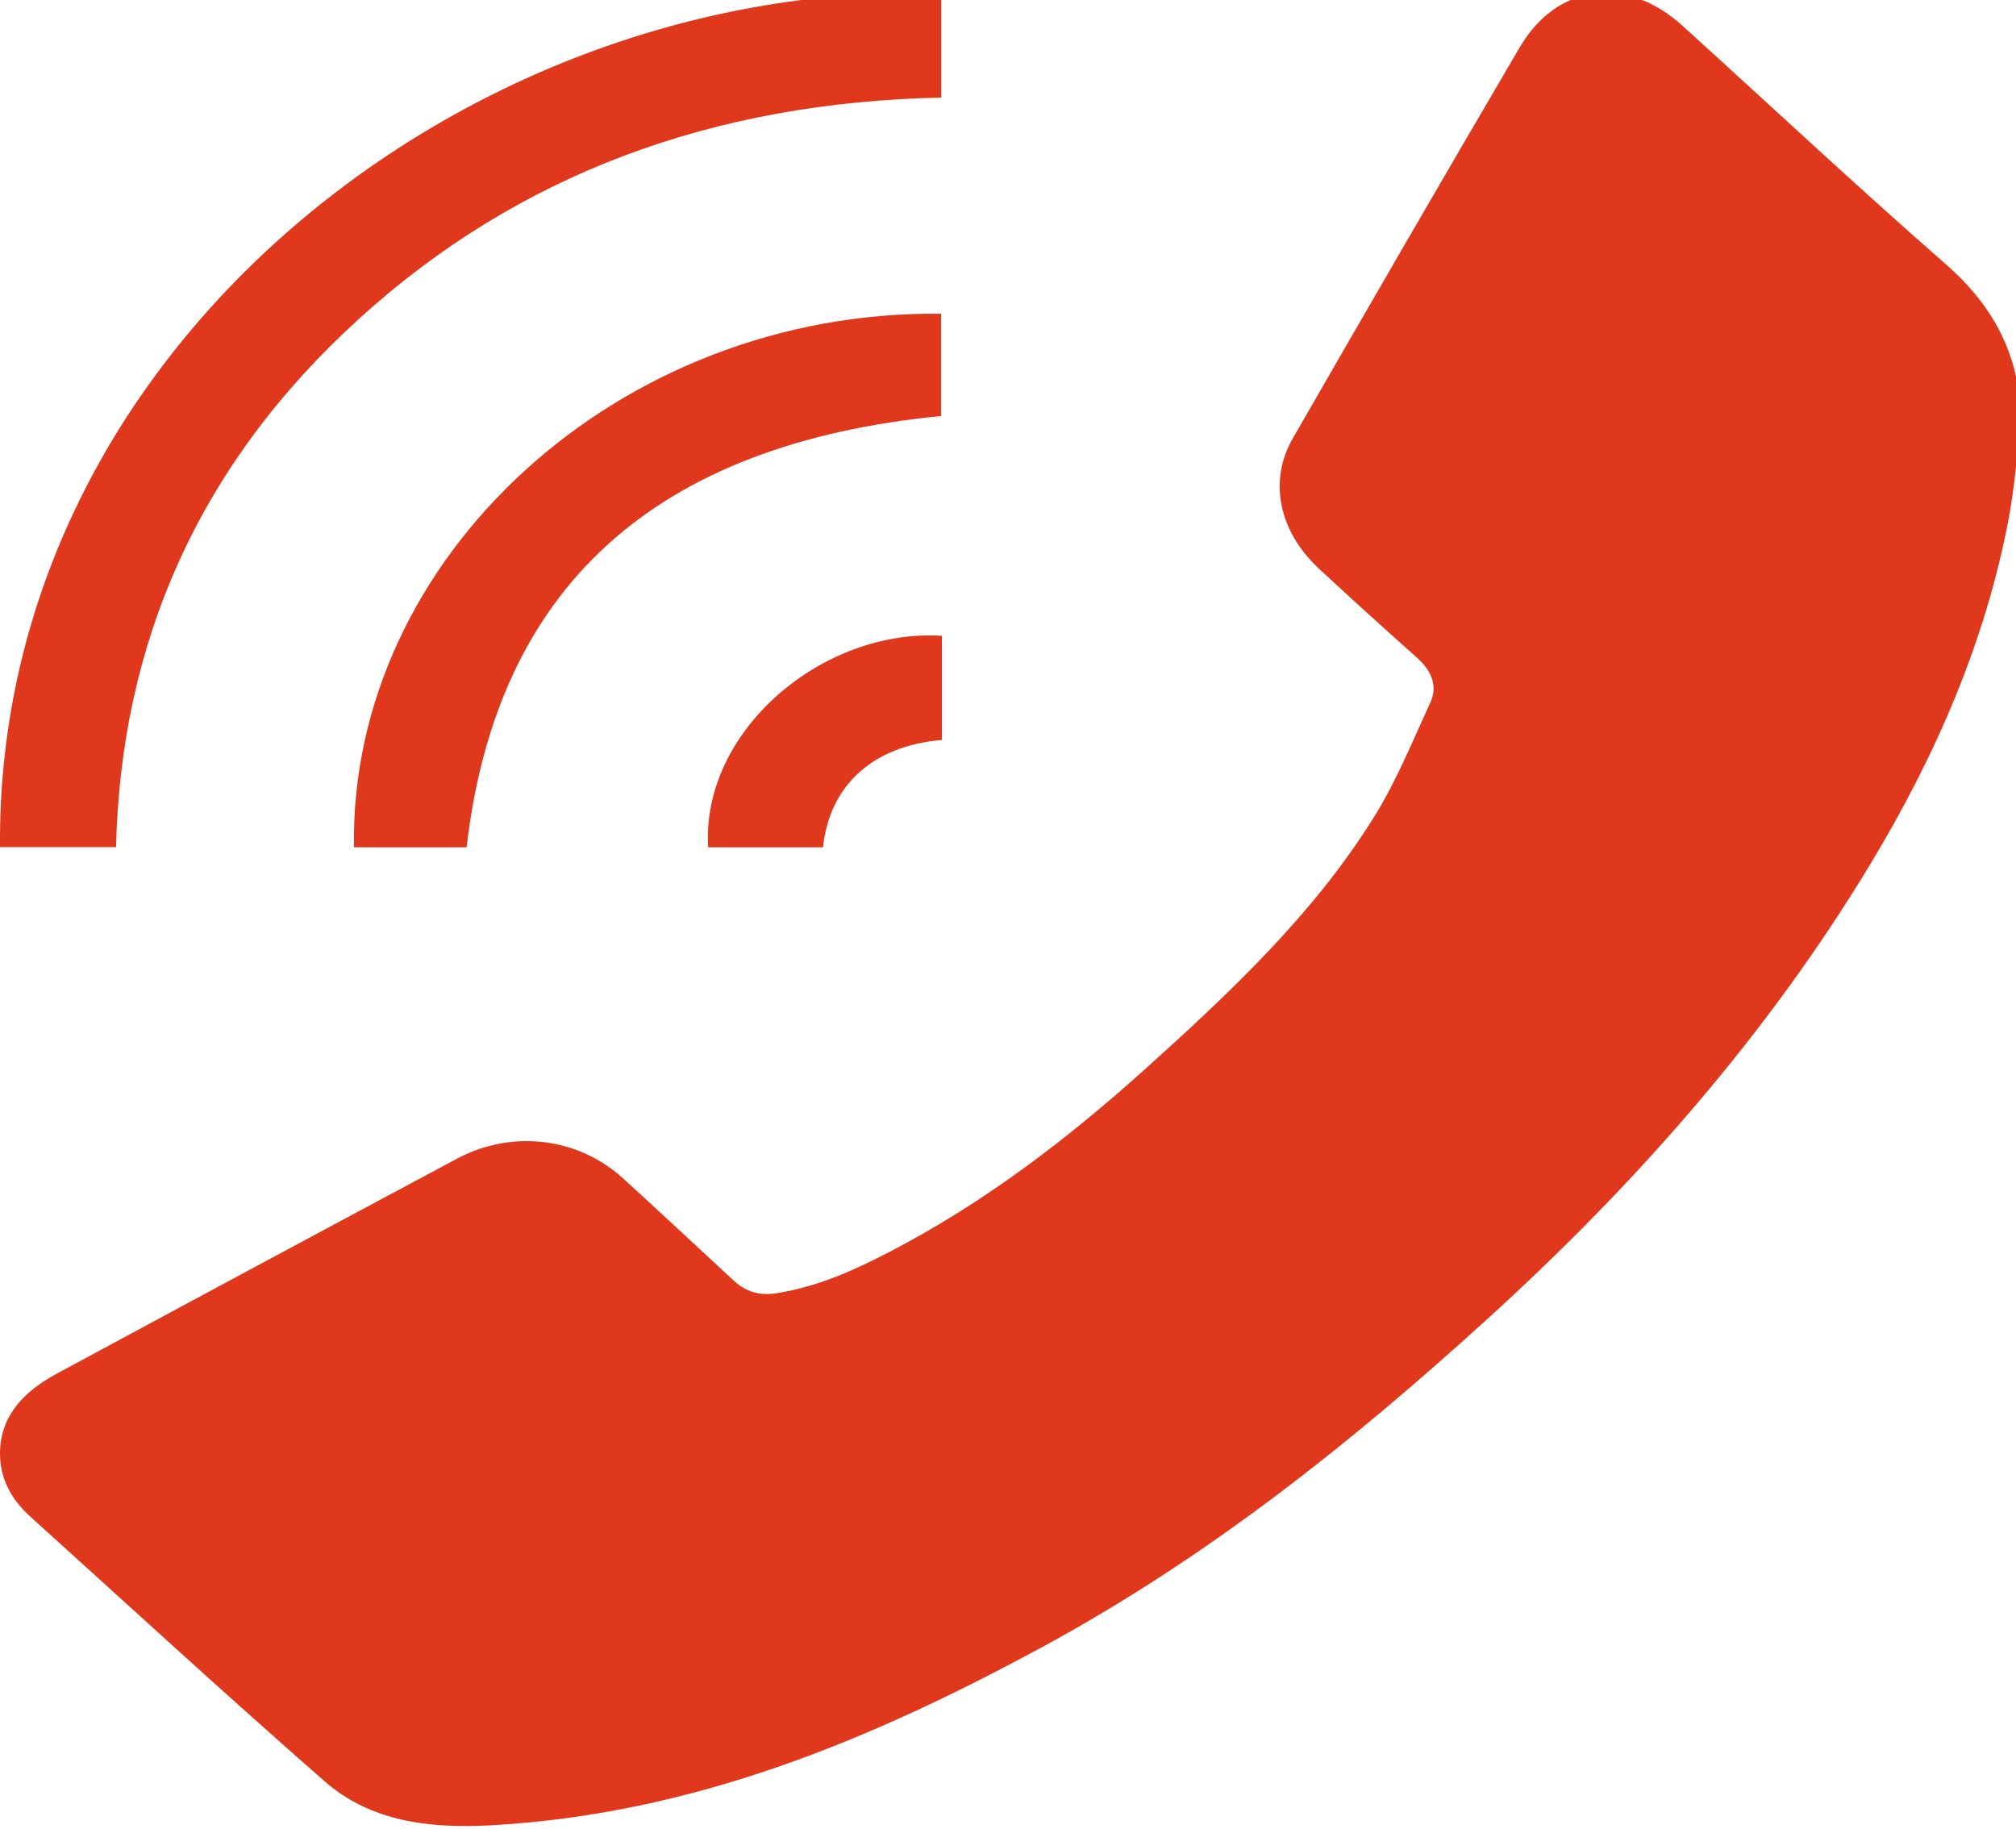
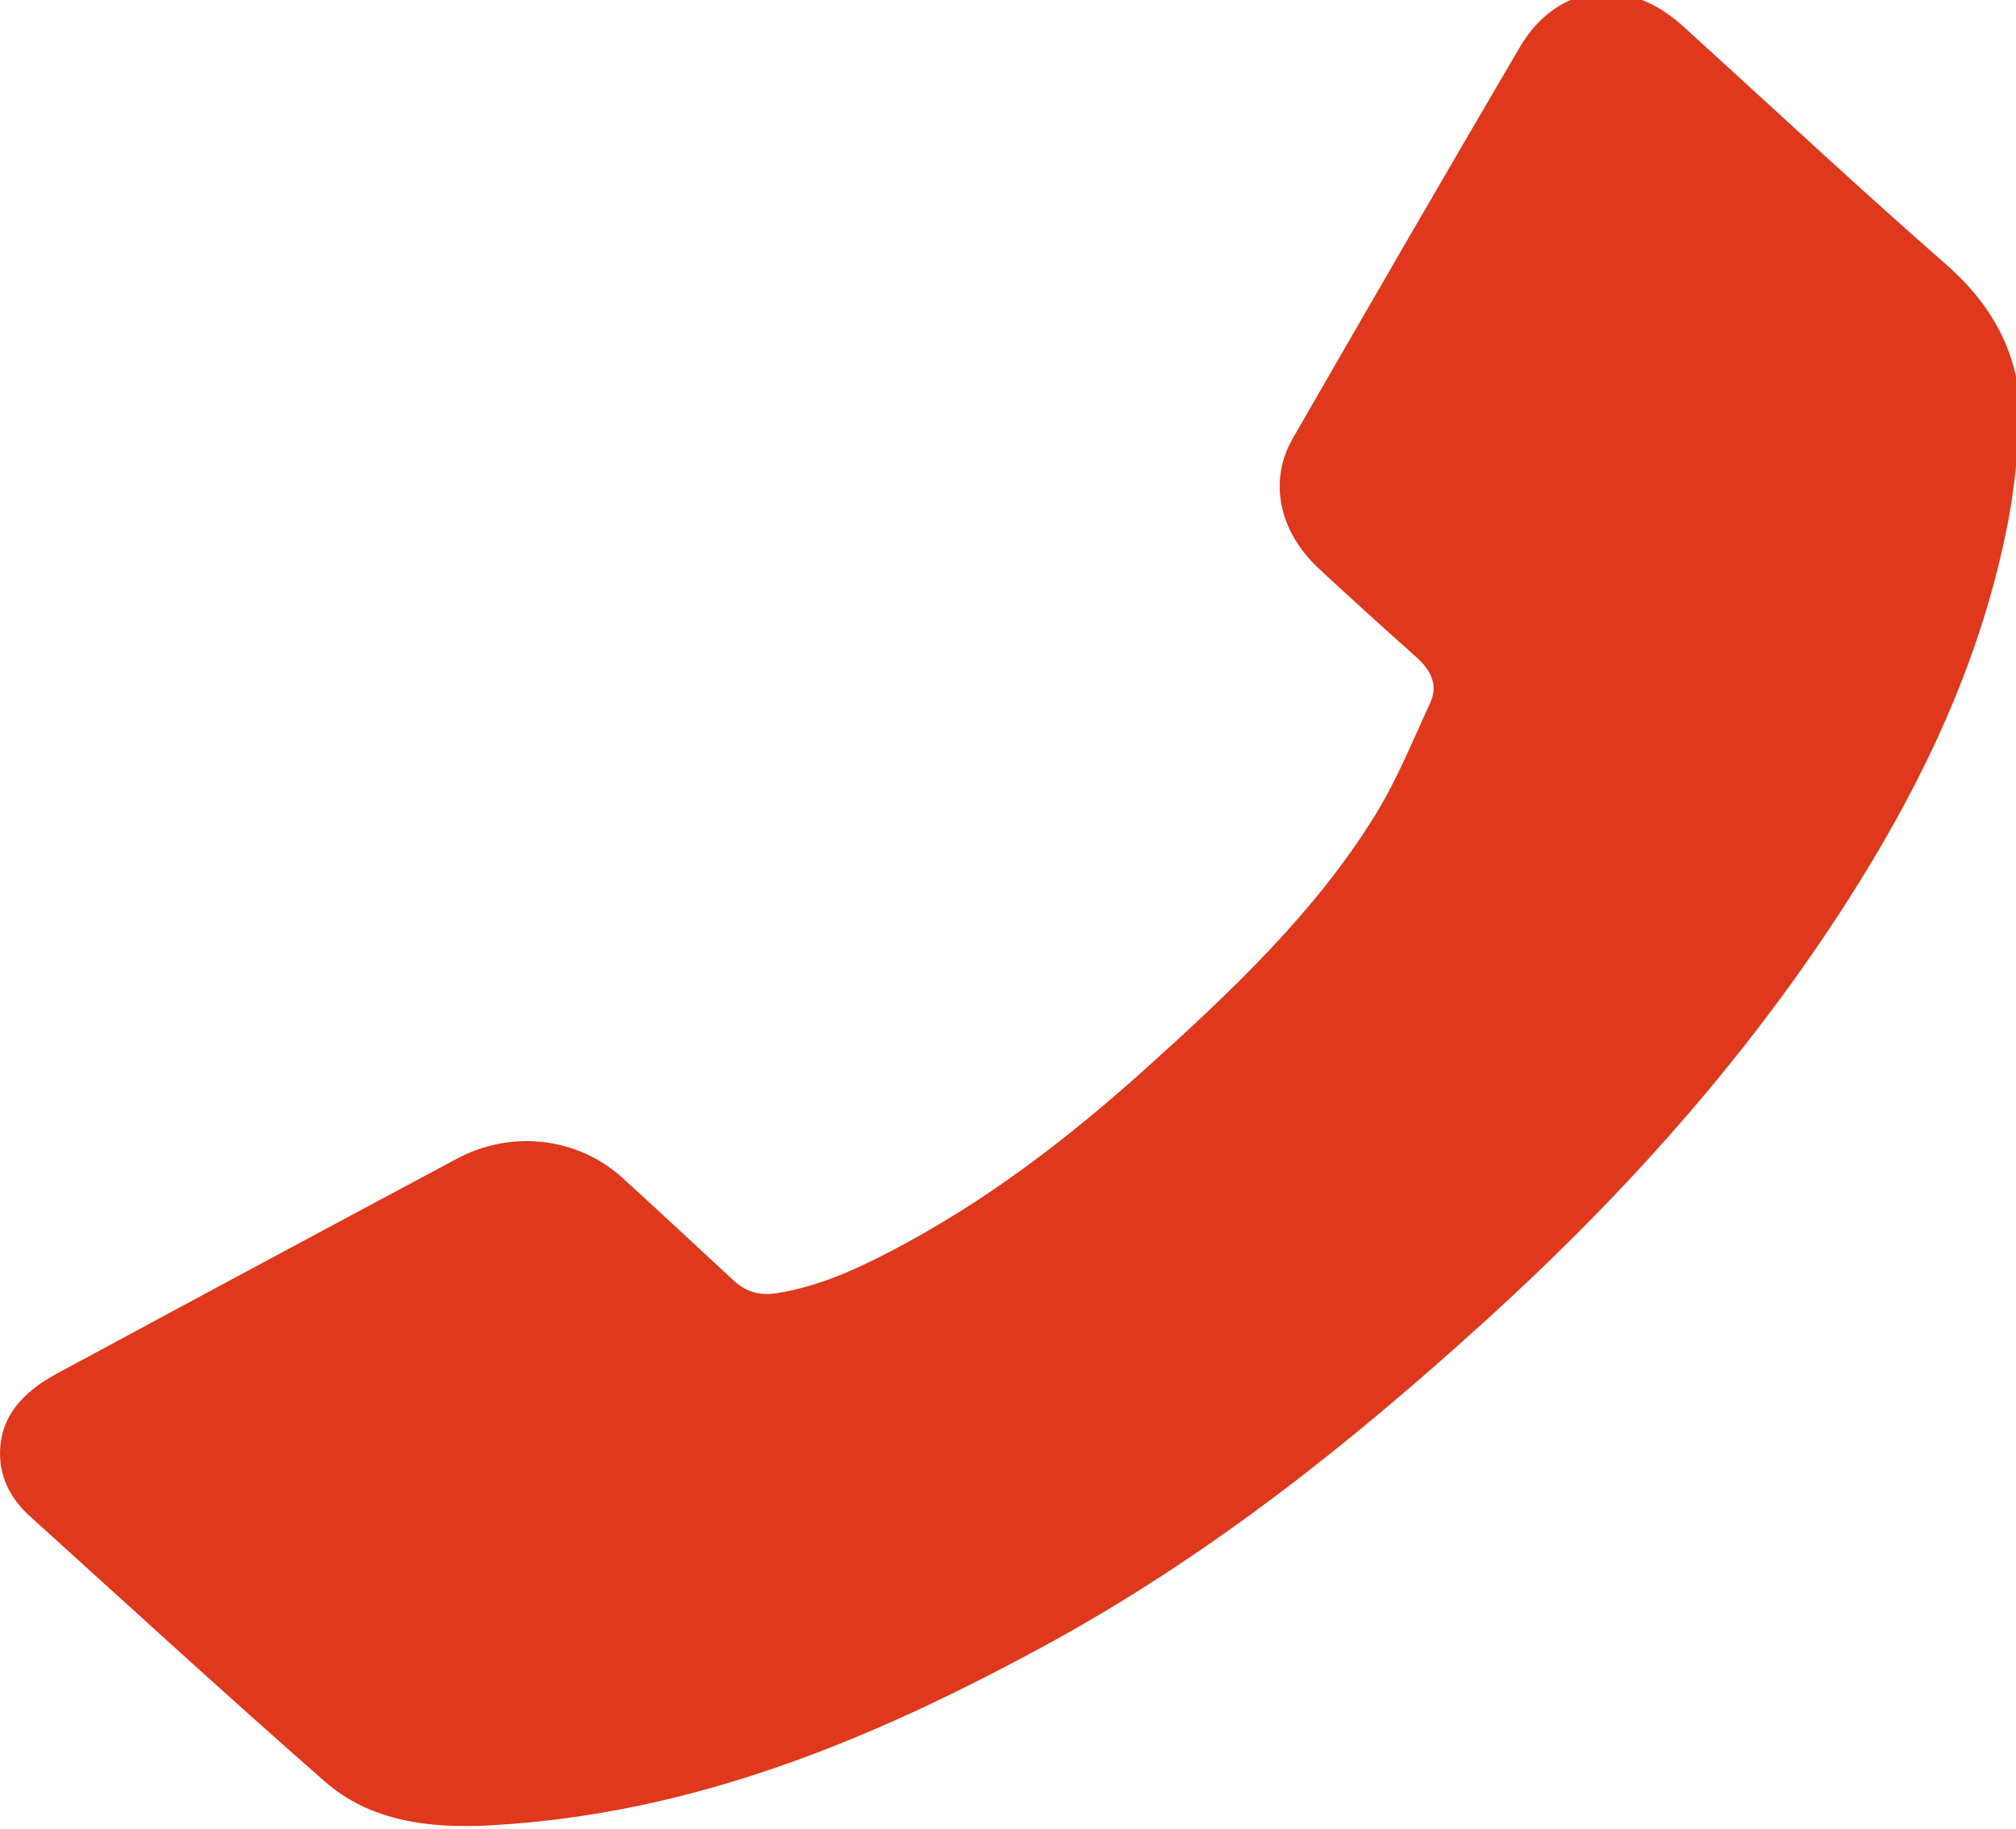
<svg xmlns="http://www.w3.org/2000/svg" viewBox="0 0 56.241 51.029" height="51.029" width="56.241" xml:space="preserve" version="1.1" id="svg2">
  <defs id="defs11" />
  <g id="g16" transform="matrix(0.186,0,0,-0.169,5.2484881e-4,92.669)">
    <path id="path22" style="fill:#df381c;fill-opacity:1;fill-rule:nonzero;stroke:none" d="m 303.086,478.328 c 0.078,10.52 -3.613,19.055 -11.25,26.399 -13.379,12.89 -26.34,26.23 -39.492,39.363 -8.36,8.359 -18.77,6.973 -24.375,-3.504 -11.465,-21.484 -22.793,-43.047 -34.082,-64.629 -3.672,-7.023 -2.071,-15.371 3.957,-21.516 4.832,-4.929 9.715,-9.804 14.644,-14.636 2.18,-2.149 3.215,-4.629 2.024,-7.473 -2.657,-6.336 -5.039,-12.852 -8.399,-18.797 -8.945,-15.867 -21.457,-28.879 -34.297,-41.601 -11.699,-11.582 -24.164,-22.121 -38.496,-30.293 -5.269,-3.008 -10.679,-5.684 -16.781,-6.758 -2.656,-0.469 -4.668,0.234 -6.473,2.051 -5.546,5.644 -11.058,11.316 -16.648,16.921 -6.719,6.731 -16.617,8.067 -24.848,3.243 C 48.512,345.301 28.492,333.465 8.492,321.582 3.5,318.613 -0.039,314.531 0,308.309 c 0.02,-4.051 1.699,-7.5 4.551,-10.321 14.676,-14.601 29.238,-29.328 44.141,-43.691 6.859,-6.621 15.688,-7.813 24.926,-7.254 30.352,1.844 56.946,14.09 82.543,29.332 24.875,14.805 46.36,33.684 66.731,54.055 22.531,22.508 42.175,47.156 57.539,75.105 9.883,17.988 17.363,36.895 20.84,57.219 0.886,5.137 1.218,10.379 1.816,15.574" />
-     <path id="path24" style="fill:#df381c;fill-opacity:1;fill-rule:nonzero;stroke:none" d="m 141.172,532.227 v 17.226 C 70.531,551.855 -0.621,490.906 0,408.504 h 17.402 c 0.727,33.879 12.469,63.254 36.48,87.246 23.949,23.965 53.234,35.703 87.289,36.477" />
-     <path id="path26" style="fill:#df381c;fill-opacity:1;fill-rule:nonzero;stroke:none" d="m 141.145,479.668 v 16.883 C 92.613,497.148 52.363,456.082 53.09,408.477 h 16.891 c 4.512,42.918 28.129,66.55 71.165,71.191" />
-     <path id="path28" style="fill:#df381c;fill-opacity:1;fill-rule:nonzero;stroke:none" d="m 106.211,408.477 h 17.223 c 1.019,10.457 7.711,16.804 17.839,17.714 v 17.196 c -18.07,1.222 -36.121,-15.828 -35.062,-34.91" />
  </g>
</svg>